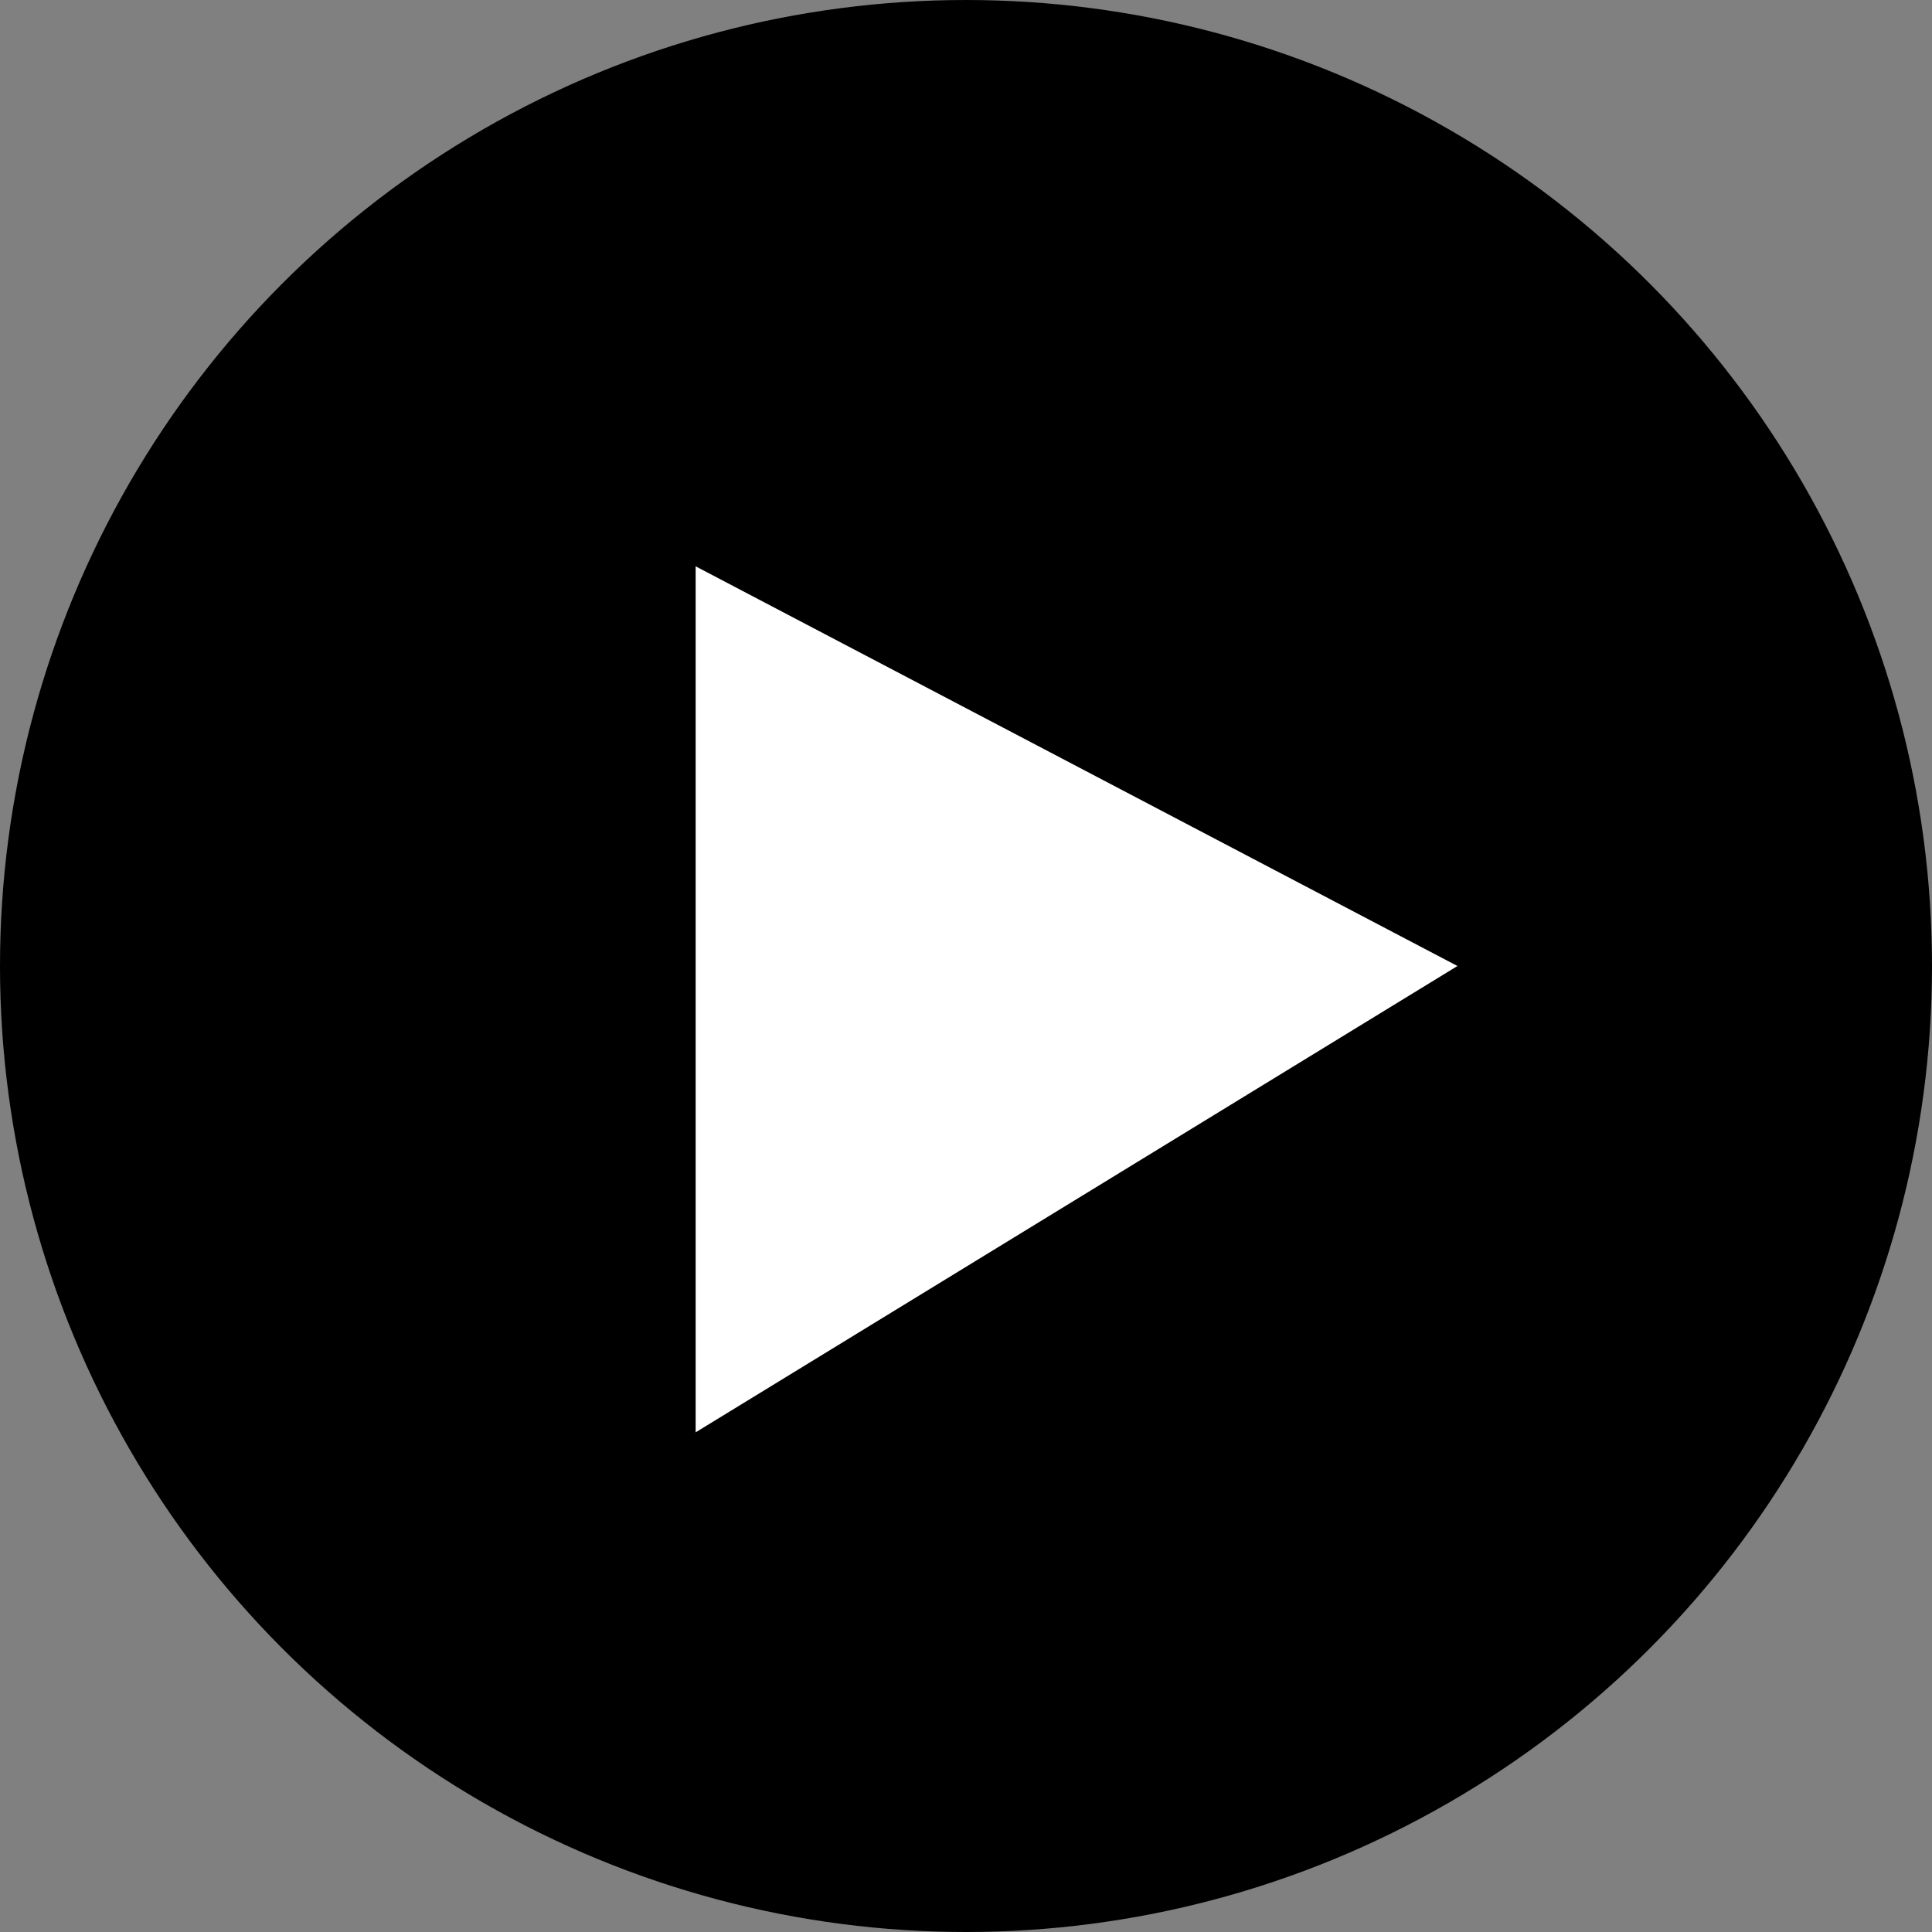
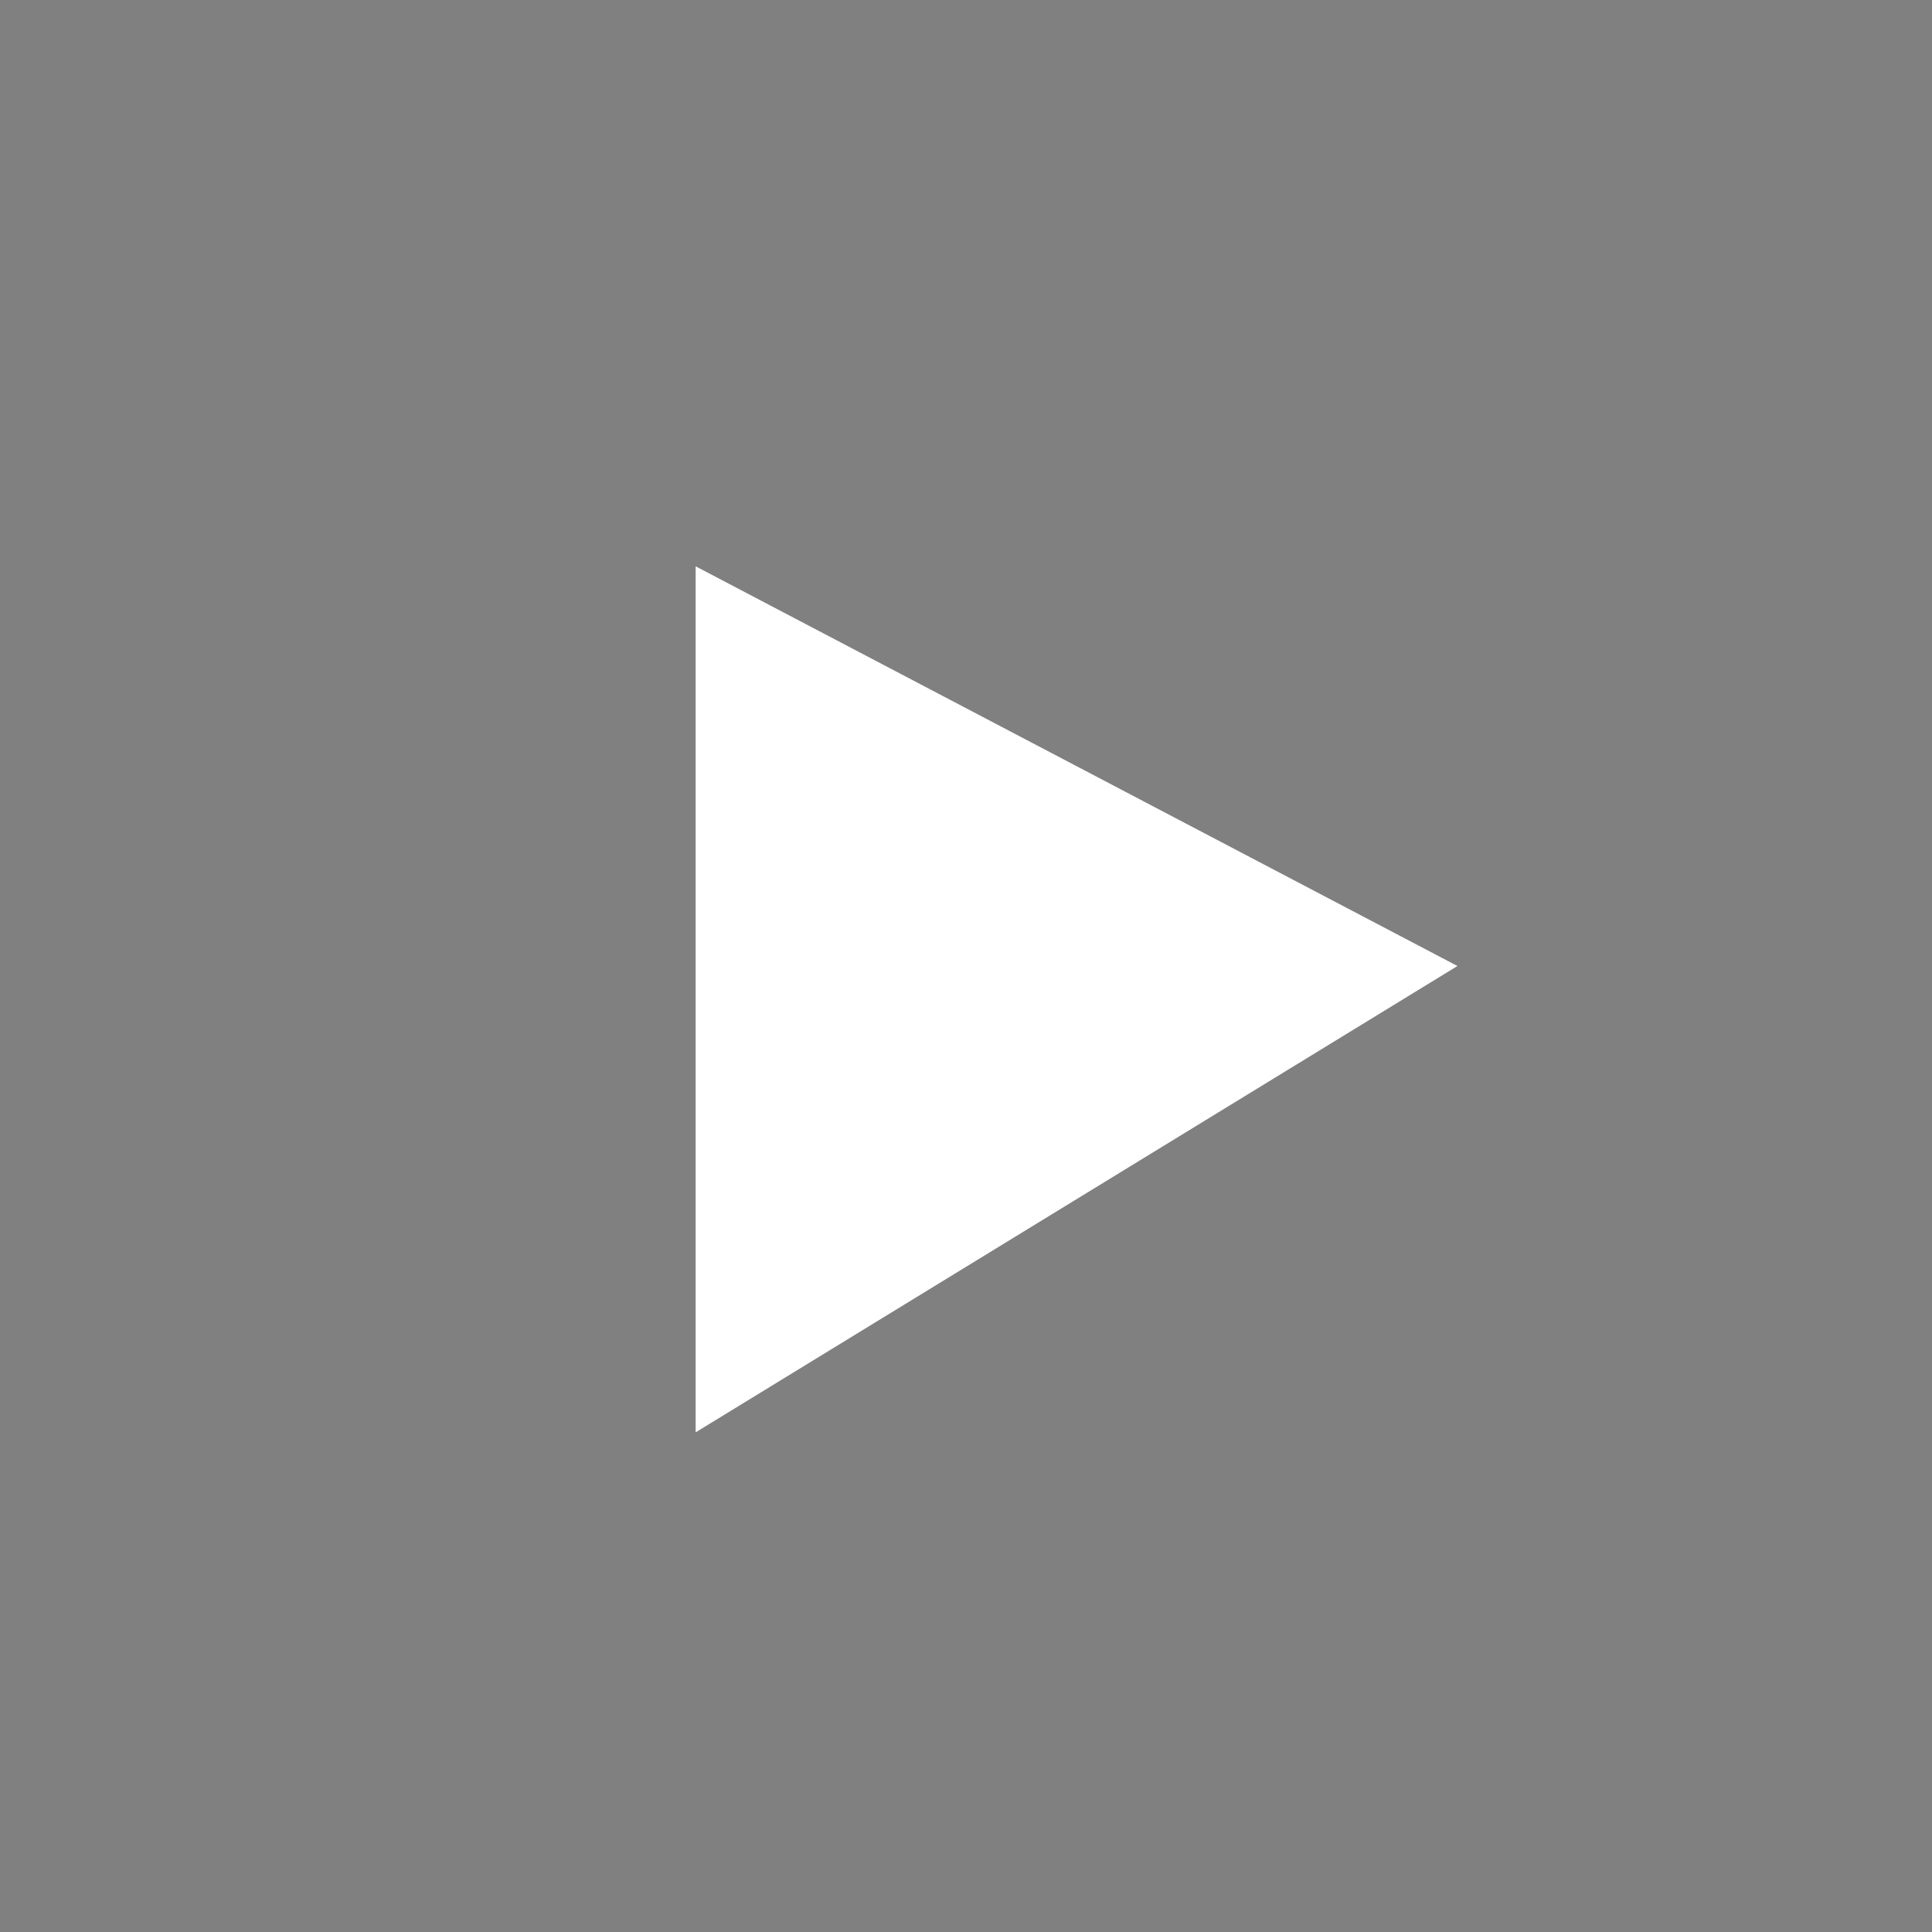
<svg xmlns="http://www.w3.org/2000/svg" width="16px" height="16px" viewBox="0 0 16 16" version="1.1">
  <rect x="0" y="0" width="16" height="16" fill="#808080" stroke="none" />
  <title>Group 4</title>
  <g id="07.-Logos" stroke="none" stroke-width="1" fill="none" fill-rule="evenodd">
    <g id="Group-9-Copy-11" transform="translate(-8, -8)">
      <g id="Group-4" transform="translate(8, 8)">
-         <circle id="Oval-Copy-8" fill="#000000" cx="8" cy="8" r="8" />
        <path d="M5.761,4.69 C5.761,4.69 5.761,7.08 5.761,11.862 L12.07,8 C7.864,5.793 5.761,4.69 5.761,4.69 Z" id="Path-6-Copy" fill="#FFFFFF" />
      </g>
    </g>
  </g>
</svg>